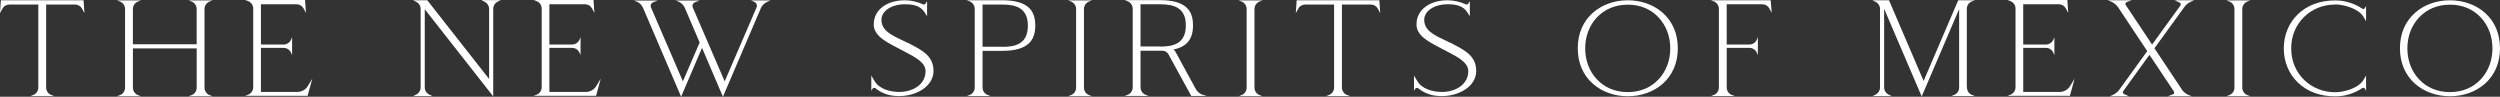
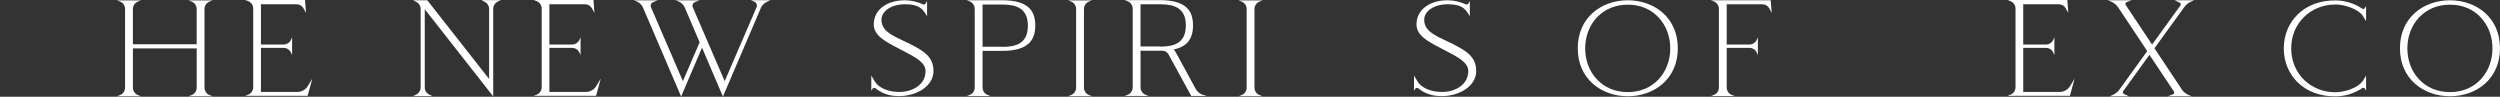
<svg xmlns="http://www.w3.org/2000/svg" id="Layer_2" viewBox="0 0 2012.52 77.88">
  <rect x="0" y="0" width="2012.52" height="77.88" fill="#333333" stroke="none" />
  <defs>
    <style>.cls-1{fill:#fff;}</style>
  </defs>
  <g id="NUMBERS">
    <g>
-       <path class="cls-1" d="m.71.22l-.71,10.38,1.92-3.59c1.09-2.06,3.23-3.34,5.61-3.34h23.31v66.76c0,2.7-1.61,5.07-4.1,6.04l-2.41.9h19.31l-2.4-.9c-2.49-.98-4.1-3.35-4.1-6.04V3.66h23.31c2.37,0,4.52,1.28,5.61,3.34l1.92,3.59-.71-10.38H.71Z" />
      <path class="cls-1" d="m168.73,1.23l2.4-.9h-19.31l2.4.9c2.49.98,4.1,3.35,4.1,6.04v28.37h-51.34V7.28c0-2.7,1.61-5.07,4.1-6.04l2.41-.9h-19.31l2.4.9c2.49.97,4.1,3.35,4.1,6.04v63.25c0,2.7-1.61,5.07-4.1,6.04l-2.4.9h19.31l-2.4-.9c-2.49-.98-4.1-3.35-4.1-6.04v-31.55h51.34v31.55c0,2.7-1.61,5.07-4.1,6.04l-2.41.9h19.31l-2.4-.9c-2.49-.97-4.1-3.35-4.1-6.04V7.28c0-2.7,1.61-5.07,4.1-6.04Z" />
      <path class="cls-1" d="m239.41,74.03h-29.36v-35.5h18.25c2.55,0,4.83,1.45,5.94,3.77l.9,2.1v-14.42l-.9,2.09c-1.11,2.33-3.39,3.78-5.94,3.78h-18.25V3.44h28.7c2.37,0,4.52,1.28,5.61,3.34l1.92,3.59-.71-10.38h-48.22l2.4.9c2.49.98,4.1,3.35,4.1,6.04v63.25c0,2.7-1.61,5.07-4.1,6.04l-2.41.9h50.29l3.78-13.82-3.87,6.37c-1.85,2.72-4.9,4.34-8.15,4.34Z" />
      <path class="cls-1" d="m388.01.42l1.94.91c2.3,1.09,3.78,3.38,3.78,5.83v56.4L343.97.22h-11.51l2.38,1.12c2.3,1.09,3.78,3.38,3.78,5.83v63.25c0,2.45-1.48,4.73-3.78,5.83l-2.38,1.12h15.64l-2.38-1.12c-2.3-1.09-3.78-3.38-3.78-5.83V7.42l55.11,70.18V7.06c0-2.45,1.48-4.73,3.78-5.83l2.38-1.12h-15.2v.31Z" />
      <path class="cls-1" d="m471.62,74.03h-29.36v-35.5h18.25c2.55,0,4.83,1.45,5.94,3.77l.9,2.1v-14.42l-.9,2.09c-1.11,2.33-3.39,3.78-5.94,3.78h-18.25V3.44h28.7c2.37,0,4.52,1.28,5.61,3.34l1.92,3.59-.71-10.38h-48.22l2.4.9c2.49.98,4.1,3.35,4.1,6.04v63.25c0,2.7-1.61,5.07-4.1,6.04l-2.41.9h50.29l3.78-13.82-3.87,6.37c-1.85,2.72-4.9,4.34-8.15,4.34Z" />
-       <path class="cls-1" d="m604.93.14v.19h-.21l.21.1v.15h.32l2.28,1.09c1.51.76,2.21,2.57,1.59,4.13l-25.74,59.68-25.73-59.57c-.31-.82-.28-1.69.08-2.46.36-.77,1.01-1.36,1.83-1.67l3.62-1.34h-19.4l2.05.68c2.61.98,4.67,3.04,5.65,5.65l11.75,27.45-13.5,31.25-25.73-59.57c-.31-.82-.28-1.69.08-2.46.36-.77,1.01-1.36,1.83-1.67l3.62-1.34h-19.4l2.05.68c2.61.98,4.67,3.04,5.65,5.65l30.36,70.84.11.27,16.83-39.38,16.83,39.38,30.26-70.67c.88-2.42,2.61-4.35,4.89-5.43l3.03-1.45h-14.82l-.37-.19Z" />
+       <path class="cls-1" d="m604.93.14v.19h-.21l.21.1h.32l2.28,1.09c1.51.76,2.21,2.57,1.59,4.13l-25.74,59.68-25.73-59.57c-.31-.82-.28-1.69.08-2.46.36-.77,1.01-1.36,1.83-1.67l3.62-1.34h-19.4l2.05.68c2.61.98,4.67,3.04,5.65,5.65l11.75,27.45-13.5,31.25-25.73-59.57c-.31-.82-.28-1.69.08-2.46.36-.77,1.01-1.36,1.83-1.67l3.62-1.34h-19.4l2.05.68c2.61.98,4.67,3.04,5.65,5.65l30.36,70.84.11.27,16.83-39.38,16.83,39.38,30.26-70.67c.88-2.42,2.61-4.35,4.89-5.43l3.03-1.45h-14.82l-.37-.19Z" />
      <path class="cls-1" d="m733.65,35.95c-.99-.52-2.02-1.07-3.03-1.61l-.08-.04-.11.11c-1.6-.84-3.33-1.66-5-2.45-7.8-3.69-15.86-7.51-15.86-15.98,0-7.14,8.08-12.53,18.8-12.53,6.28,0,12.6.85,16.28,6.98l1.66,2.68V.88l-1.22,2.04c-.37.62-.99.71-1.32.71-.21,0-.41,0-.61-.1-4.54-2.1-9.89-3.31-14.68-3.31-7.23,0-13.46,1.83-18.01,5.29-4.64,3.53-7.09,8.44-7.09,14.19,0,8.83,9.33,13.71,18.36,18.43,1.27.66,2.57,1.35,3.82,2.03.95.5,1.92,1.01,2.89,1.51,8.17,4.24,16.63,8.62,16.63,15.54,0,5.13-2.27,9.46-6.58,12.53-3.87,2.76-9.07,4.28-14.64,4.28-7.11,0-16.04-2.3-19.8-8.74l-2.65-4.46v12.21l1-1.58c.37-.62.99-.71,1.32-.71.4,0,.71.09,1.02.3,6.92,5.58,13.85,6.3,19.11,6.3,7.09,0,14.1-2.05,19.23-5.62,5.42-3.77,8.4-8.93,8.4-14.53,0-11.86-8.66-16.43-17.83-21.27Z" />
      <path class="cls-1" d="m806.68.22h-28.52l2.41.9c2.49.98,4.1,3.35,4.1,6.04v63.25c0,2.7-1.61,5.07-4.1,6.04l-2.41.9h19.31l-2.41-.9c-2.49-.98-4.1-3.35-4.1-6.04v-29.47h15.71c10.15,0,17.19-1.96,21.52-5.99,3.52-3.27,5.22-7.97,5.22-14.38s-1.66-11.12-5.22-14.42c-4.32-4-11.36-5.95-21.52-5.95Zm.12,37.51v-.11h-15.84V3.66h15.71c6.52,0,11.09.96,14.38,3.03,4.3,2.71,6.39,7.29,6.39,14,0,14.95-10.42,17.02-20.65,17.04Z" />
      <path class="cls-1" d="m876.69,1.23l2.4-.9h-19.31l2.4.9c2.49.97,4.1,3.35,4.1,6.04v63.25c0,2.7-1.61,5.07-4.1,6.04l-2.4.9h19.31l-2.4-.9c-2.49-.98-4.1-3.35-4.1-6.04V7.28c0-2.7,1.61-5.07,4.1-6.04Z" />
      <path class="cls-1" d="m962.56,71.57h0c-.12-.22-11.82-21.76-15.95-29.27-.41-.71-1.12-1.96-2.05-2.43,10.79-2.15,15.82-8.33,15.82-19.4,0-6.53-1.66-11.12-5.22-14.42-4.32-4-11.36-5.95-21.52-5.95h-28.3l2.4.9c2.49.98,4.1,3.35,4.1,6.04v63.25c0,2.7-1.61,5.07-4.1,6.04l-2.41.9h19.31l-2.4-.9c-2.49-.98-4.1-3.35-4.1-6.04v-29.46h17.58c2.02,0,3.87,1.07,4.84,2.79l18.37,33.55.04.07h12.49l-3.79-1.12c-2.21-.88-4.02-2.5-5.11-4.56Zm-44.43-34.17V3.44h15.71c6.52,0,11.09.96,14.38,3.03,4.3,2.71,6.39,7.29,6.39,14,0,14.95-10.42,17.02-20.65,17.04v-.11h-15.84Z" />
      <path class="cls-1" d="m1013.97,1.23l2.4-.9h-19.31l2.4.9c2.49.97,4.1,3.35,4.1,6.04v63.25c0,2.7-1.61,5.07-4.1,6.04l-2.4.9h19.31l-2.4-.9c-2.49-.97-4.1-3.35-4.1-6.04V7.28c0-2.7,1.61-5.07,4.1-6.04Z" />
-       <path class="cls-1" d="m1043.84.22l-.71,10.38,1.92-3.59c1.08-2.06,3.23-3.34,5.61-3.34h23.3v66.76c0,2.7-1.61,5.07-4.1,6.04l-2.41.9h19.31l-2.4-.9c-2.49-.97-4.1-3.35-4.1-6.04V3.66h23.3c2.38,0,4.52,1.28,5.61,3.34l1.92,3.59-.71-10.38h-66.56Z" />
      <path class="cls-1" d="m1170.57,35.95c-.99-.52-2.02-1.07-3.03-1.61l-.08-.04-.11.11c-1.6-.84-3.33-1.66-5-2.45-7.8-3.69-15.86-7.51-15.86-15.98,0-7.14,8.08-12.53,18.79-12.53,6.28,0,12.6.85,16.28,6.98l1.66,2.68V.88l-1.22,2.04c-.37.62-.99.71-1.32.71-.21,0-.41,0-.61-.1-4.54-2.1-9.89-3.31-14.68-3.31-7.23,0-13.46,1.83-18.01,5.29-4.64,3.53-7.09,8.44-7.09,14.19,0,8.83,9.33,13.71,18.35,18.43,1.27.66,2.58,1.35,3.82,2.03.95.5,1.92,1,2.88,1.51,8.18,4.24,16.63,8.62,16.63,15.54,0,5.13-2.27,9.46-6.58,12.53-3.87,2.76-9.07,4.28-14.64,4.28-7.11,0-16.04-2.3-19.8-8.74l-2.65-4.46v12.21l1-1.57c.37-.62.99-.71,1.32-.71.4,0,.71.09,1.02.3,6.92,5.58,13.85,6.3,19.11,6.3,7.09,0,14.1-2.05,19.23-5.62,5.42-3.77,8.4-8.93,8.4-14.53,0-11.86-8.66-16.43-17.83-21.27Z" />
      <path class="cls-1" d="m1338.29,10.1c-7.31-6.37-17.23-9.88-27.91-9.88s-20.6,3.51-27.91,9.88c-8.09,7.04-12.36,16.98-12.36,28.75s4.28,21.71,12.36,28.75c7.31,6.37,17.23,9.88,27.91,9.88s20.6-3.51,27.91-9.88c8.09-7.04,12.36-16.98,12.36-28.75s-4.28-21.71-12.36-28.75Zm-27.91,64.04c-10.02,0-18.67-3.59-25-10.4-6-6.44-9.3-15.24-9.3-24.79s3.3-18.35,9.3-24.79c6.34-6.8,14.98-10.4,25-10.4s18.59,3.59,24.91,10.4c5.99,6.45,9.29,15.25,9.29,24.79s-3.3,18.34-9.29,24.79c-6.32,6.8-14.93,10.4-24.91,10.4Z" />
      <path class="cls-1" d="m1425.44.22h-48.22l2.4.9c2.49.98,4.1,3.35,4.1,6.04v63.25c0,2.7-1.61,5.07-4.1,6.04l-2.41.9h19.31l-2.4-.9c-2.49-.97-4.1-3.35-4.1-6.04v-31.89h18.25c2.55,0,4.83,1.45,5.93,3.77l.9,2.1v-14.42l-.9,2.09c-1.11,2.33-3.38,3.78-5.94,3.78h-18.25V3.44h28.7c2.38,0,4.52,1.28,5.61,3.34l1.93,3.61-.82-10.06v-.12Z" />
-       <path class="cls-1" d="m1583.41,70.42v-.3l-.11.11V7.17c0-2.7,1.61-5.07,4.1-6.04l2.41-.9h-13.42l-27.86,64.93L1520.7.3l-.03-.08h-13.4l2.38,1.12c2.3,1.09,3.78,3.38,3.78,5.83v63.25c0,2.45-1.48,4.73-3.78,5.83l-2.38,1.12h15.64l-2.38-1.12c-2.29-1.09-3.78-3.38-3.78-5.83V7.11l30.12,70.28.12.27,30.13-70.33v63.08c0,2.7-1.61,5.07-4.1,6.04l-2.41.9h19.31l-2.4-.9c-2.49-.97-4.1-3.35-4.1-6.04Z" />
      <path class="cls-1" d="m1658.08,74.03h-29.36v-35.5h18.25c2.55,0,4.83,1.45,5.93,3.77l.9,2.1v-14.42l-.9,2.09c-1.11,2.33-3.38,3.78-5.94,3.78h-18.25V3.44h28.7c2.38,0,4.52,1.28,5.61,3.34l1.92,3.59-.71-10.38h-48.22l2.4.9c2.49.98,4.1,3.35,4.1,6.04v63.25c0,2.7-1.61,5.07-4.1,6.04l-2.41.9h50.29l3.78-13.82-3.87,6.37c-1.85,2.72-4.9,4.34-8.15,4.34Z" />
      <path class="cls-1" d="m1763.52,1.45l2.73-1.23h-15.67l4.03,1.89c.44.2.76.57.88,1.02.12.45.02.93-.27,1.32l-22.77,31.42-21.24-31.86c-.26-.42-.32-.93-.16-1.39.15-.41.45-.71.86-.85l4.04-1.56h-19.29l2.4.9c2.54.99,4.69,2.73,6.21,5.01l23.27,35.02-22.39,30.95c-1.28,1.82-3.01,3.25-5.12,4.25l-2.73,1.23h15.68l-4.16-1.89c-.44-.2-.76-.57-.88-1.02-.12-.45-.02-.93.27-1.32l21.12-29.22,19.7,29.55c.26.42.32.93.16,1.39-.15.41-.45.71-.86.85l-4.17,1.56h19.34l-2.22-.79c-2.47-.97-4.57-2.63-6.08-4.82h.11l-21.97-33.01,24.04-33.15c1.28-1.82,3-3.25,5.12-4.25Z" />
-       <path class="cls-1" d="m1809.16,1.23l2.4-.9h-19.31l2.4.9c2.49.98,4.1,3.35,4.1,6.04v63.25c0,2.7-1.61,5.07-4.1,6.04l-2.41.9h19.31l-2.4-.9c-2.49-.98-4.1-3.35-4.1-6.04V7.28c0-2.7,1.61-5.07,4.1-6.04Z" />
      <path class="cls-1" d="m1902.5,7.26c-.3,0-.61-.1-.92-.31-6.44-4.33-13.96-6.62-21.74-6.62-12.2,0-22.66,3.92-30.24,11.32-7.18,7.01-11.13,16.71-11.13,27.3s3.95,20.29,11.13,27.3c7.58,7.41,18.04,11.32,30.24,11.32,7.78,0,15.3-2.29,21.74-6.62.31-.21.62-.31.92-.31.5,0,1,.29,1.21.71l1,1.72v-12.24l-2.21,3.69c-4.25,6.71-15.81,9.73-22.67,9.73-9.37,0-18.15-3.44-24.73-9.67-6.88-6.52-10.67-15.62-10.67-25.62s3.64-18.66,10.25-25.21c6.56-6.5,15.45-10.08,25.05-10.08h.12v-.11c3.68.02,8.45.98,12.48,2.52,3.49,1.33,8.1,3.7,10.28,7.43l2.1,3.59V4.83l-1.01,1.73c-.2.41-.71.7-1.21.7Z" />
      <path class="cls-1" d="m2000.16,10.1c-7.31-6.37-17.23-9.88-27.91-9.88s-20.6,3.51-27.91,9.88c-8.09,7.04-12.36,16.98-12.36,28.75s4.28,21.71,12.36,28.75c7.31,6.37,17.23,9.88,27.91,9.88s20.6-3.51,27.91-9.88c8.09-7.04,12.36-16.98,12.36-28.75s-4.28-21.71-12.36-28.75Zm-27.91,64.04c-10.02,0-18.67-3.59-25-10.4-6-6.44-9.3-15.24-9.3-24.79s3.3-18.35,9.3-24.79c6.34-6.8,14.98-10.4,25-10.4s18.59,3.59,24.91,10.4c5.99,6.45,9.29,15.25,9.29,24.79s-3.3,18.34-9.29,24.79c-6.32,6.8-14.93,10.4-24.91,10.4Z" />
    </g>
  </g>
</svg>